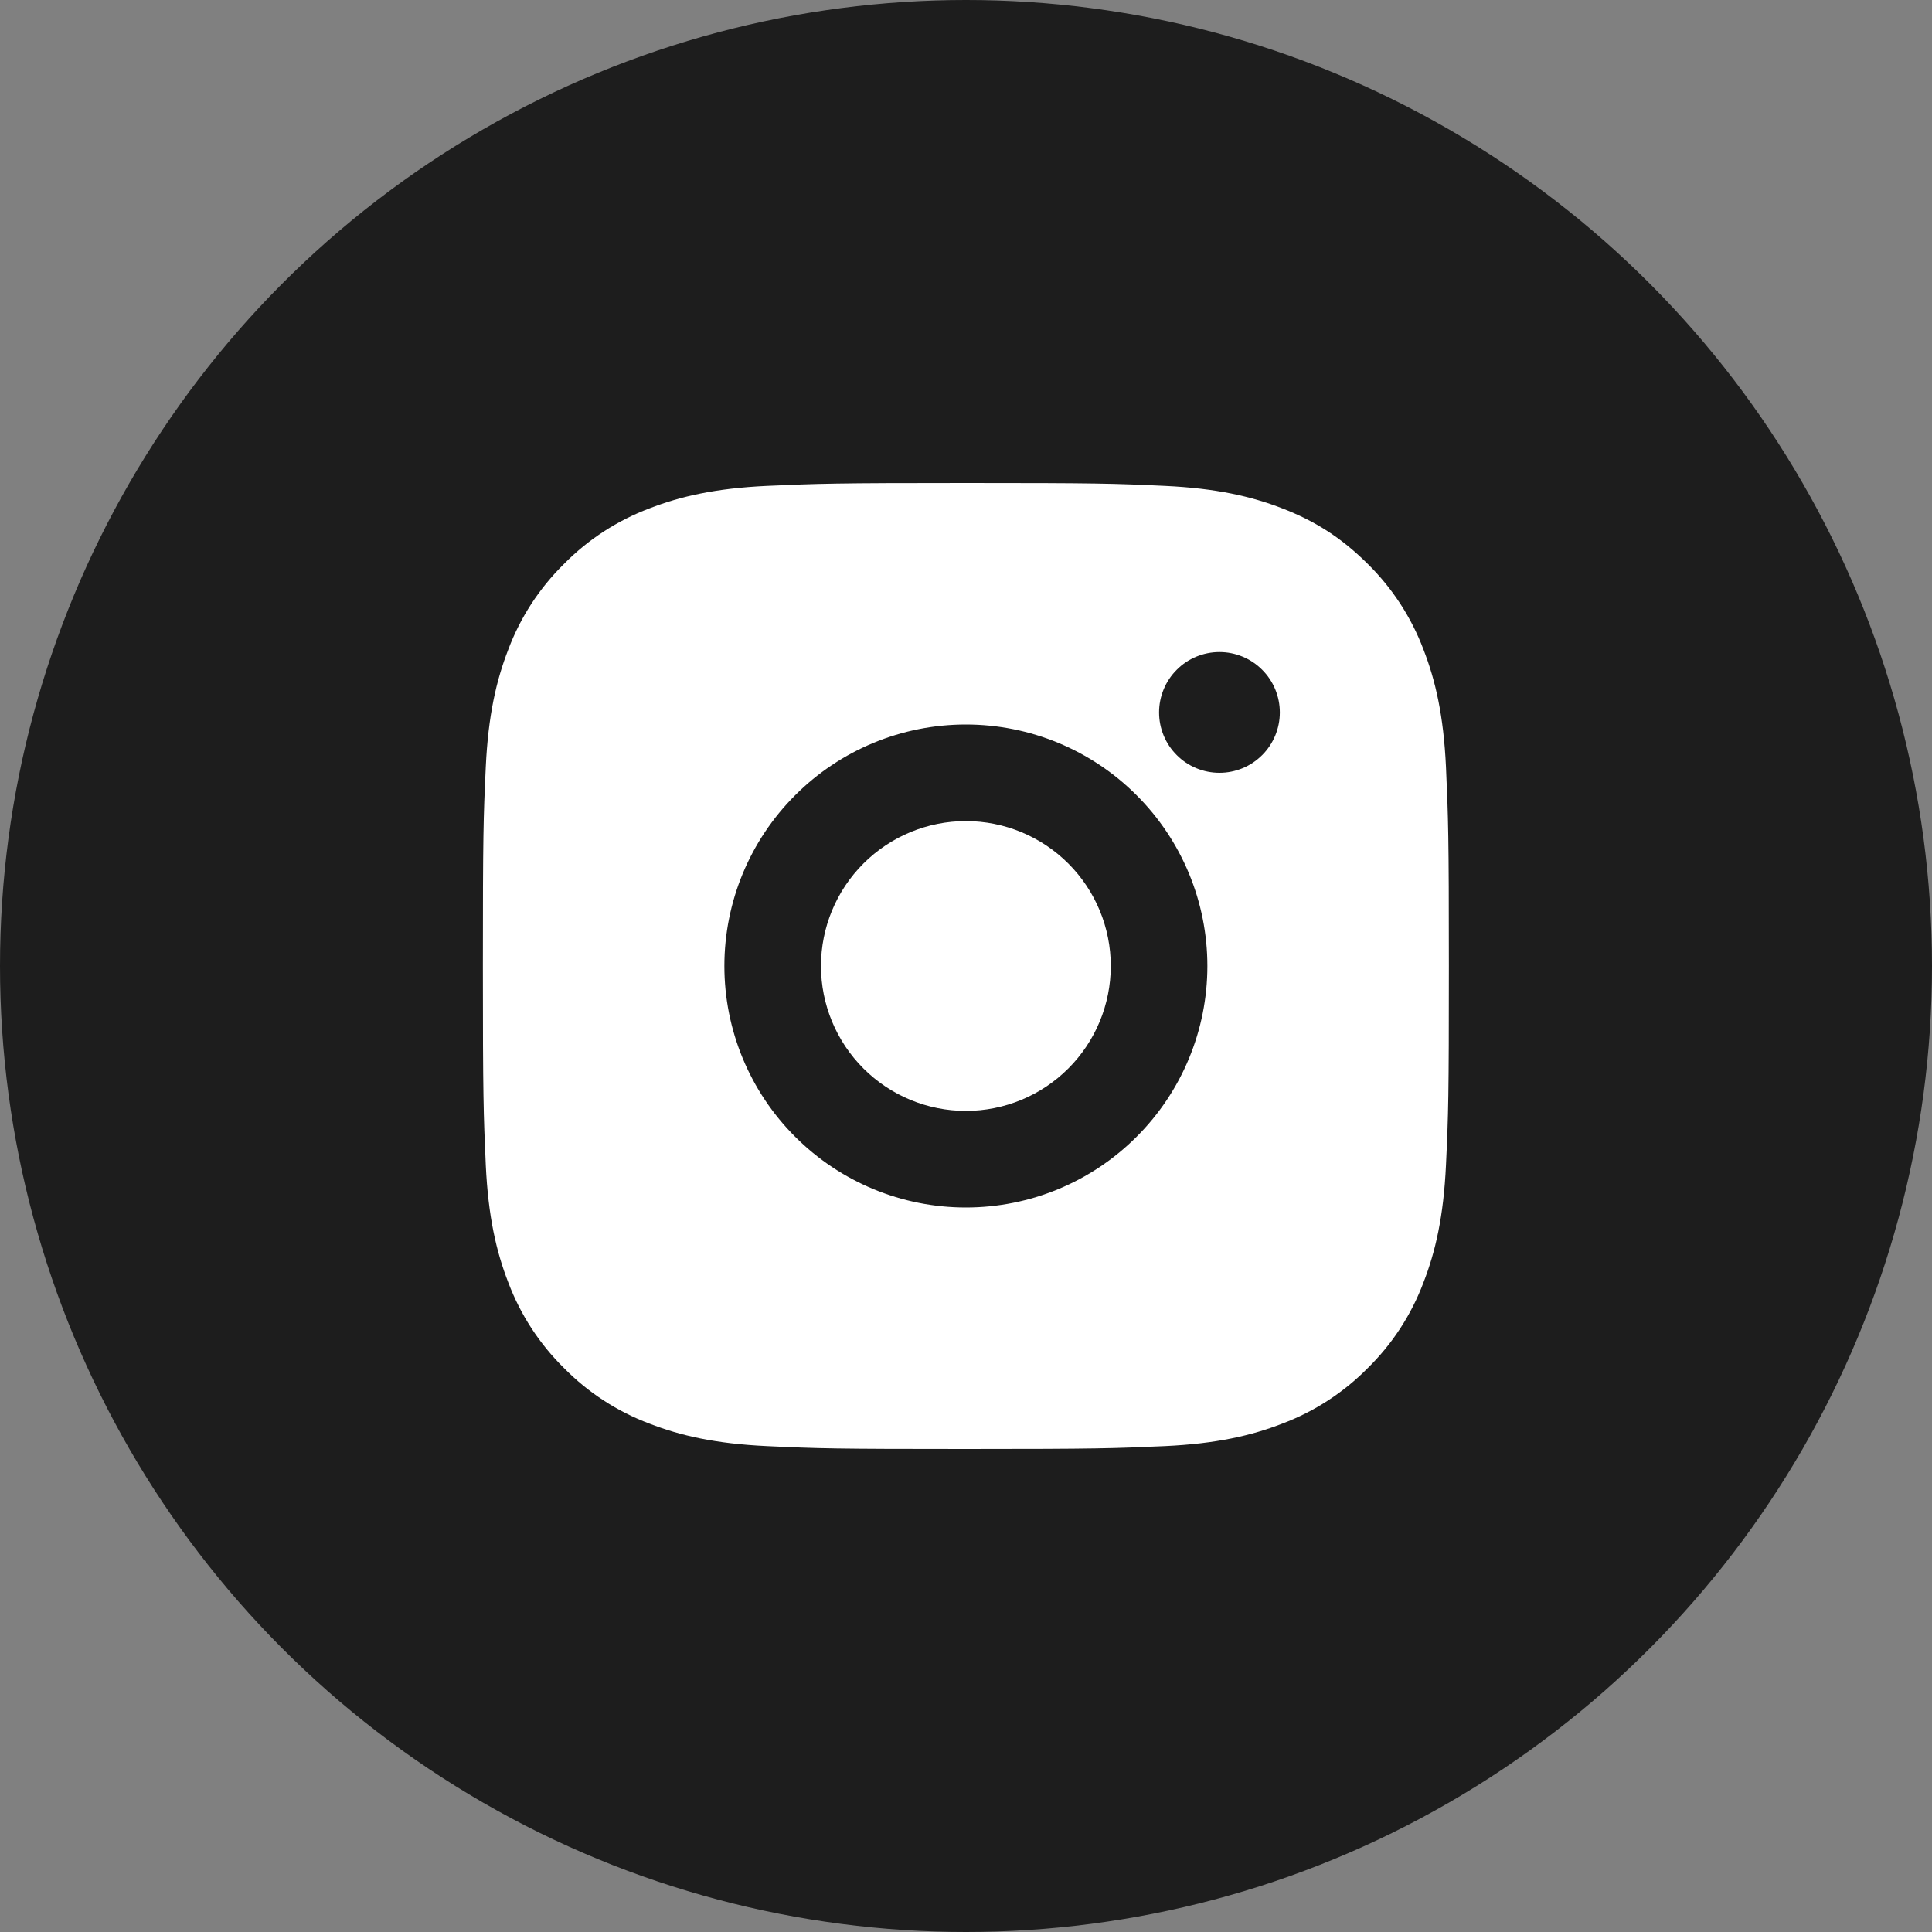
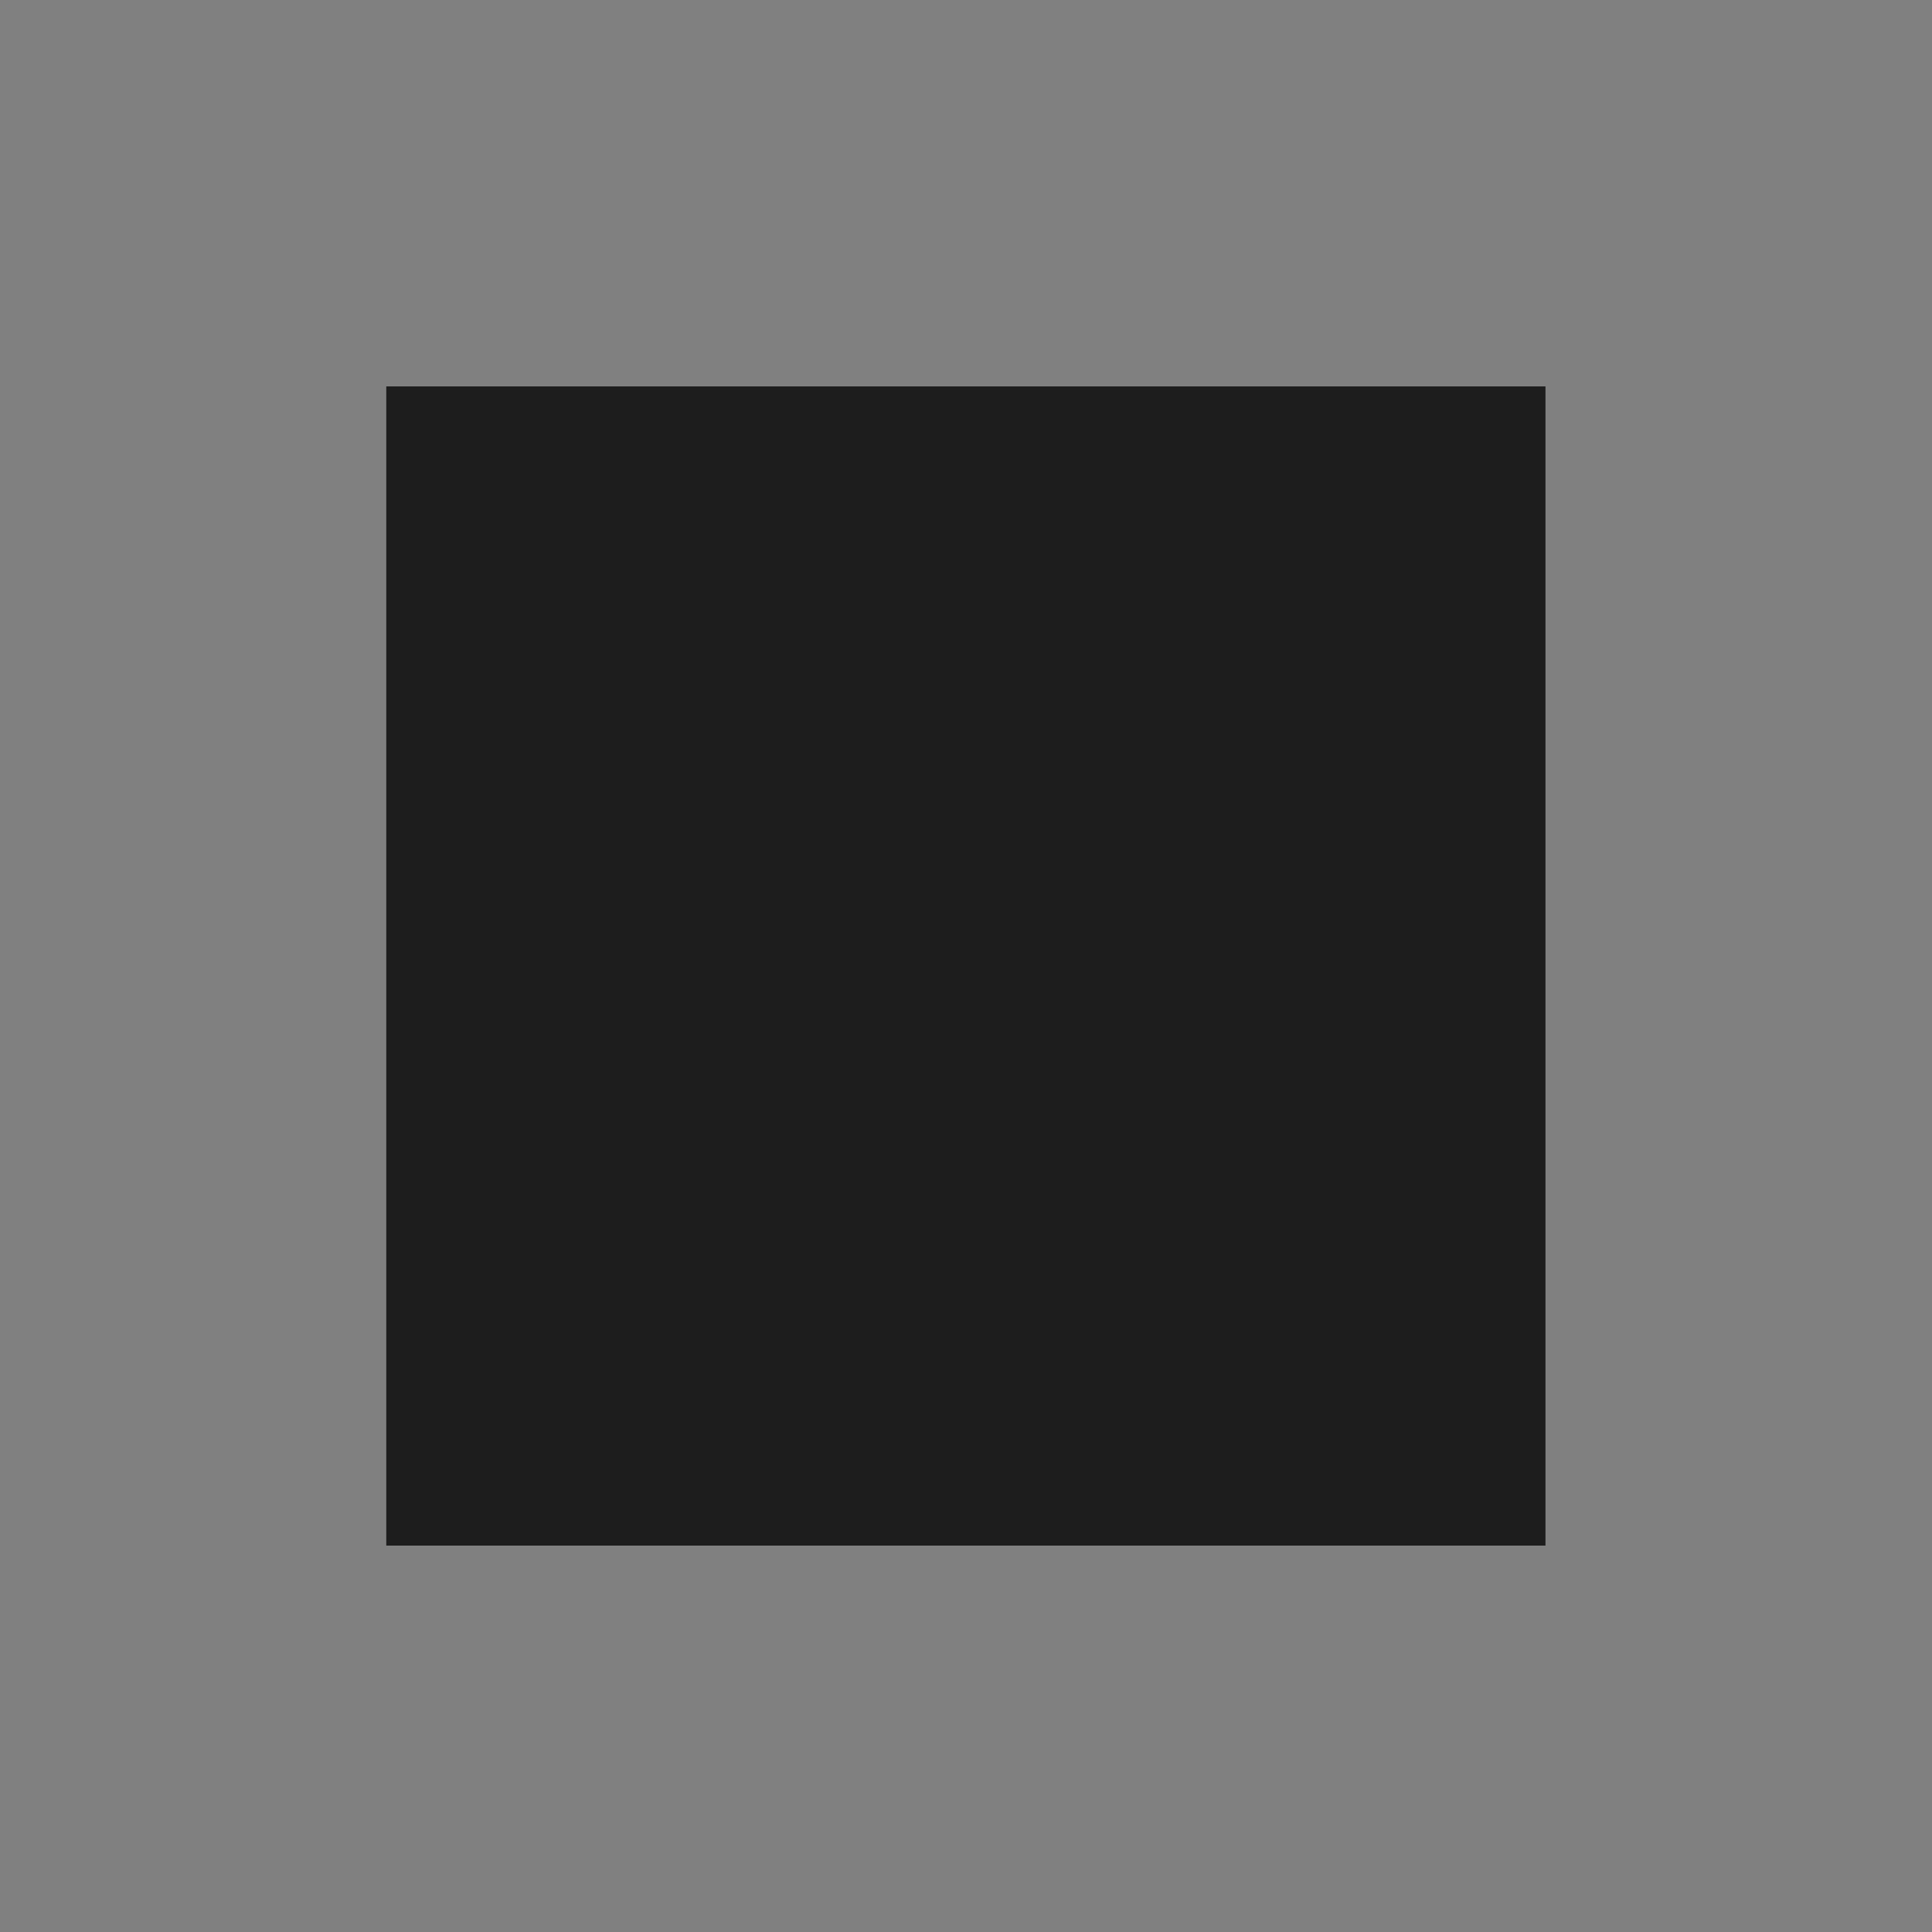
<svg xmlns="http://www.w3.org/2000/svg" width="32" height="32" viewBox="0 0 32 32" fill="none">
  <rect x="0" y="0" width="32" height="32" fill="#808080" stroke="none" />
-   <circle cx="16" cy="16" r="16" fill="#1D1D1D" />
  <rect width="19.2" height="19.2" transform="translate(6.398 6.4)" fill="#1D1D1D" />
-   <path d="M15.998 8C18.172 8 18.443 8.008 19.296 8.048C20.148 8.088 20.728 8.222 21.238 8.42C21.766 8.623 22.211 8.898 22.656 9.342C23.062 9.742 23.377 10.226 23.578 10.76C23.776 11.27 23.91 11.85 23.95 12.702C23.988 13.555 23.998 13.826 23.998 16C23.998 18.174 23.99 18.445 23.95 19.298C23.91 20.15 23.776 20.73 23.578 21.24C23.378 21.774 23.063 22.258 22.656 22.658C22.256 23.064 21.772 23.379 21.238 23.58C20.728 23.778 20.148 23.912 19.296 23.952C18.443 23.99 18.172 24 15.998 24C13.824 24 13.553 23.992 12.7 23.952C11.848 23.912 11.268 23.778 10.758 23.58C10.224 23.38 9.74 23.065 9.34 22.658C8.934 22.258 8.619 21.774 8.418 21.24C8.22 20.73 8.086 20.15 8.046 19.298C8.008 18.445 7.998 18.174 7.998 16C7.998 13.826 8.006 13.555 8.046 12.702C8.086 11.85 8.22 11.27 8.418 10.76C8.618 10.226 8.933 9.742 9.34 9.342C9.74 8.935 10.224 8.621 10.758 8.42C11.268 8.222 11.848 8.088 12.7 8.048C13.553 8.01 13.824 8 15.998 8ZM15.998 12C14.937 12 13.92 12.421 13.17 13.172C12.419 13.922 11.998 14.939 11.998 16C11.998 17.061 12.419 18.078 13.17 18.828C13.92 19.579 14.937 20 15.998 20C17.059 20 18.076 19.579 18.826 18.828C19.577 18.078 19.998 17.061 19.998 16C19.998 14.939 19.577 13.922 18.826 13.172C18.076 12.421 17.059 12 15.998 12ZM21.198 11.8C21.198 11.535 21.093 11.28 20.905 11.093C20.718 10.905 20.463 10.8 20.198 10.8C19.933 10.8 19.678 10.905 19.491 11.093C19.303 11.28 19.198 11.535 19.198 11.8C19.198 12.065 19.303 12.32 19.491 12.507C19.678 12.695 19.933 12.8 20.198 12.8C20.463 12.8 20.718 12.695 20.905 12.507C21.093 12.32 21.198 12.065 21.198 11.8ZM15.998 13.6C16.635 13.6 17.245 13.853 17.695 14.303C18.145 14.753 18.398 15.364 18.398 16C18.398 16.637 18.145 17.247 17.695 17.697C17.245 18.147 16.635 18.4 15.998 18.4C15.361 18.4 14.751 18.147 14.301 17.697C13.851 17.247 13.598 16.637 13.598 16C13.598 15.364 13.851 14.753 14.301 14.303C14.751 13.853 15.361 13.6 15.998 13.6Z" fill="white" />
</svg>